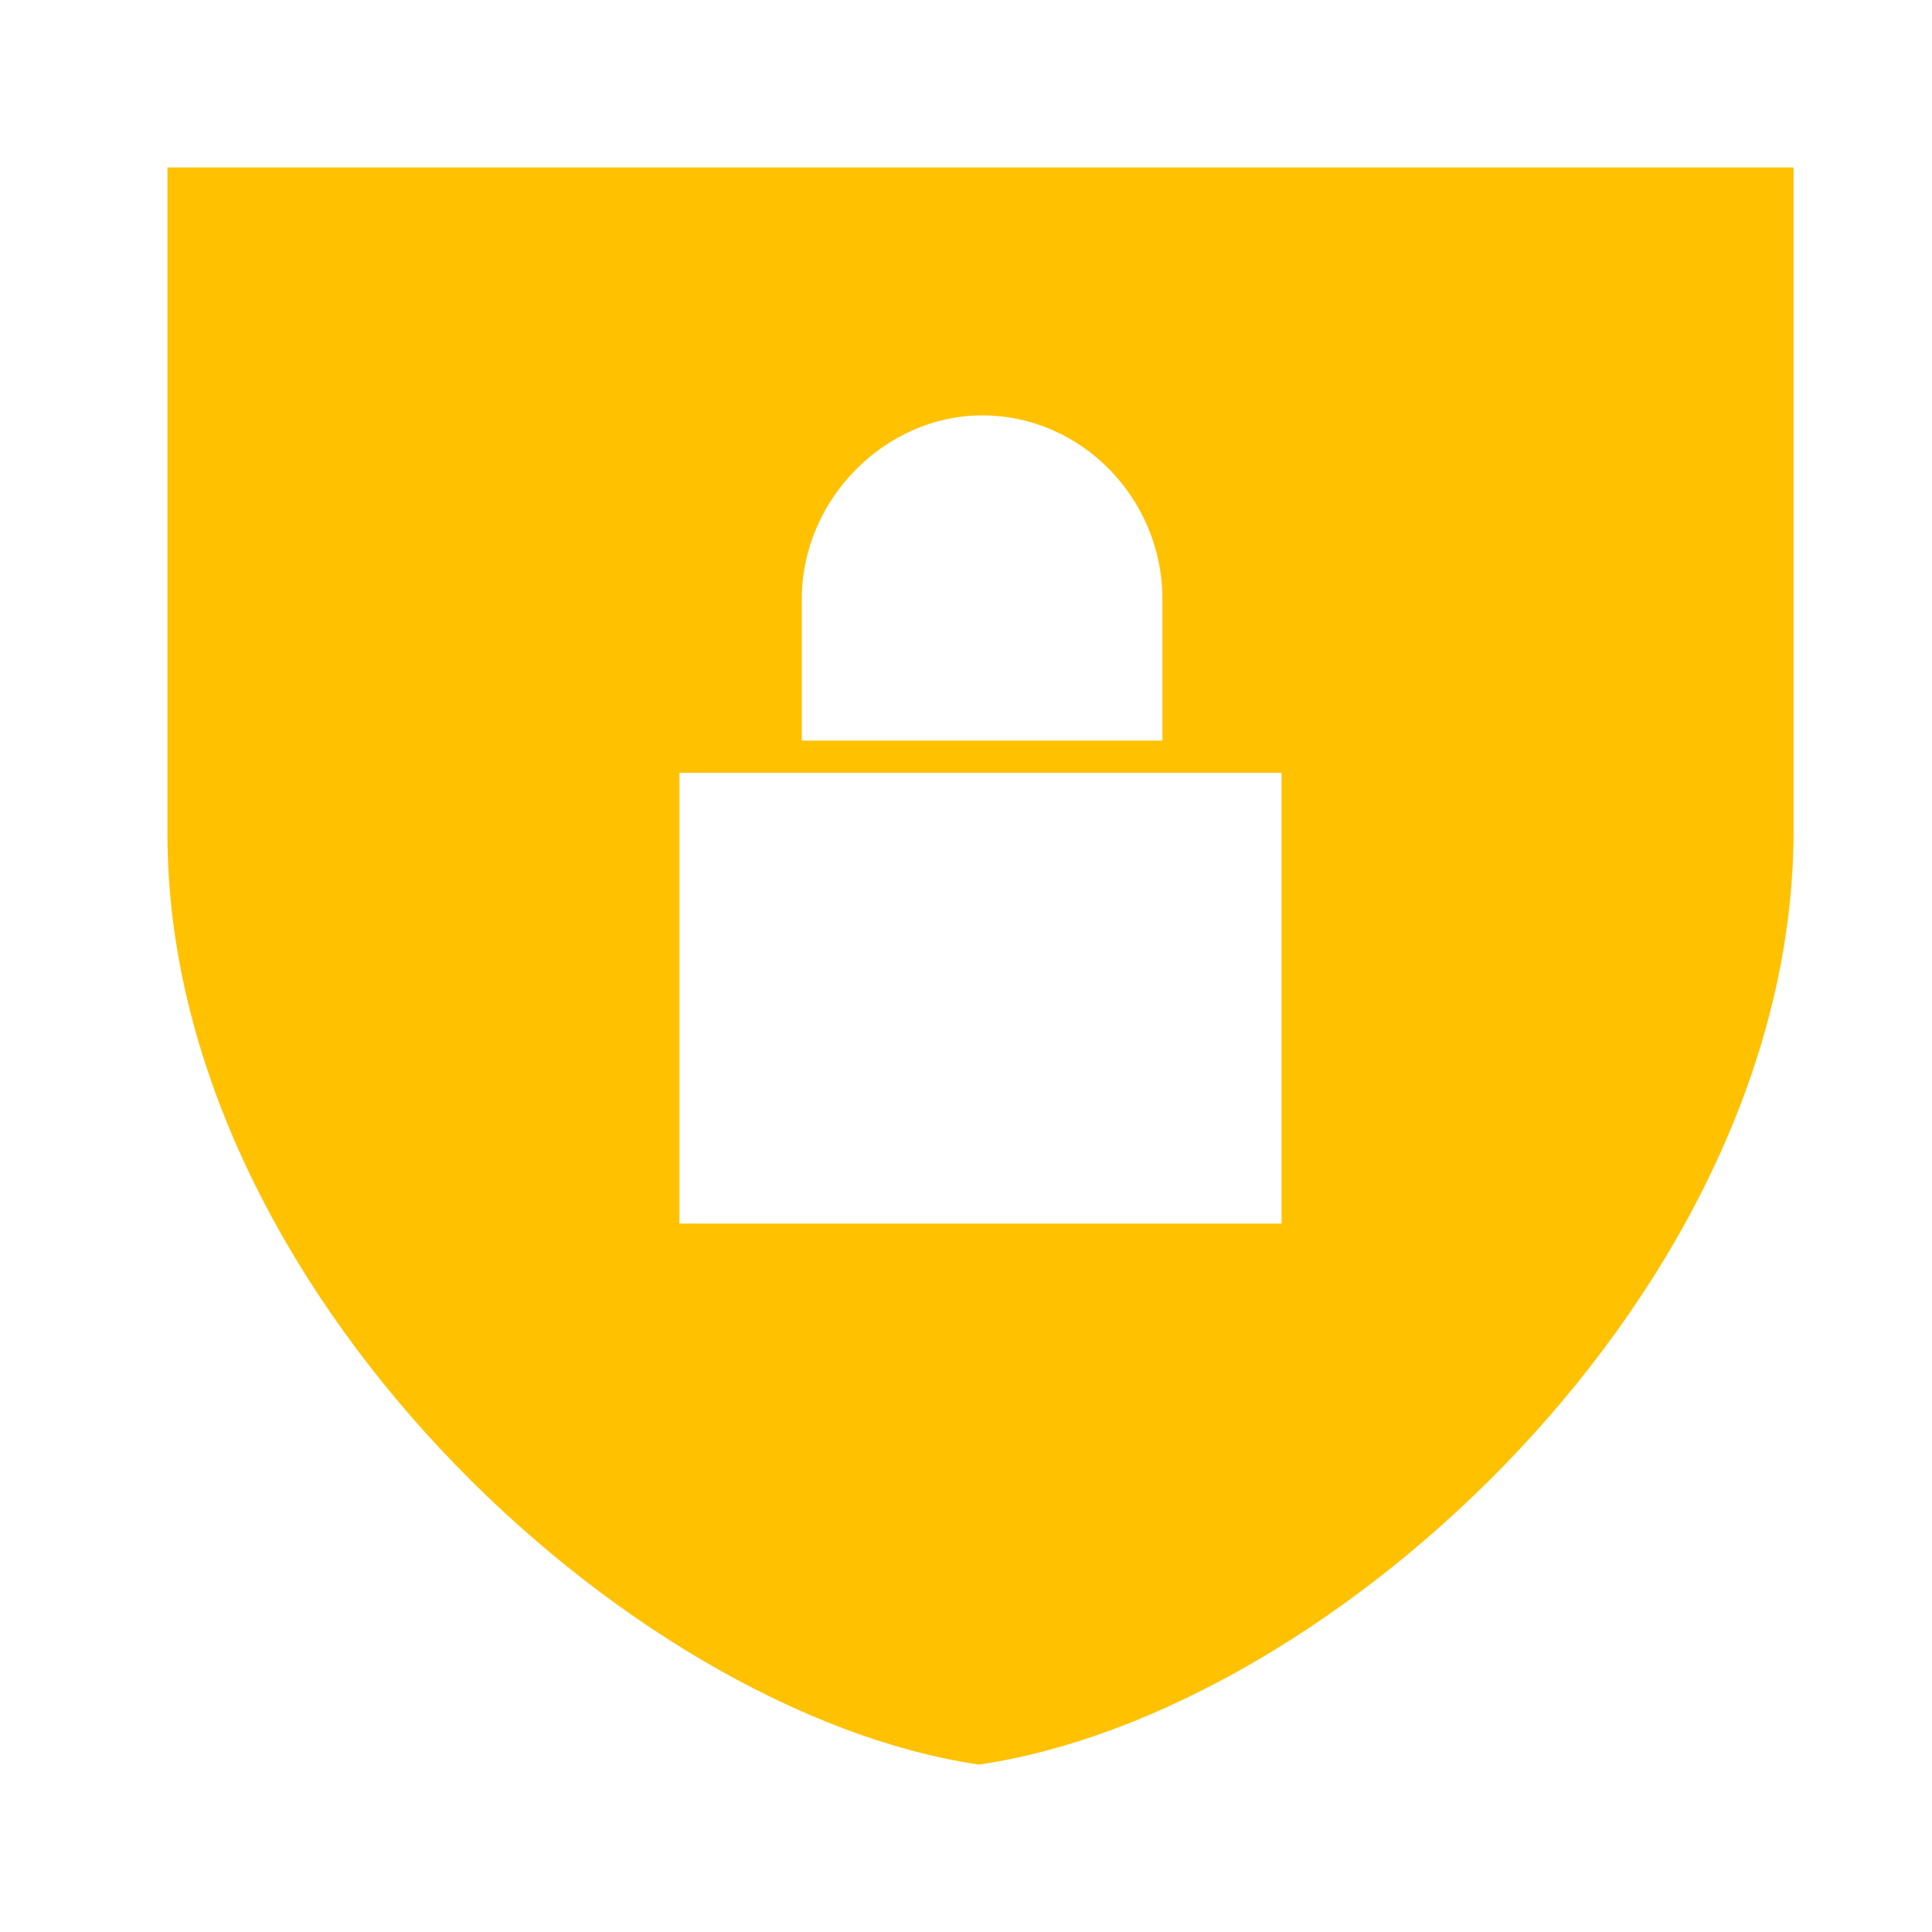
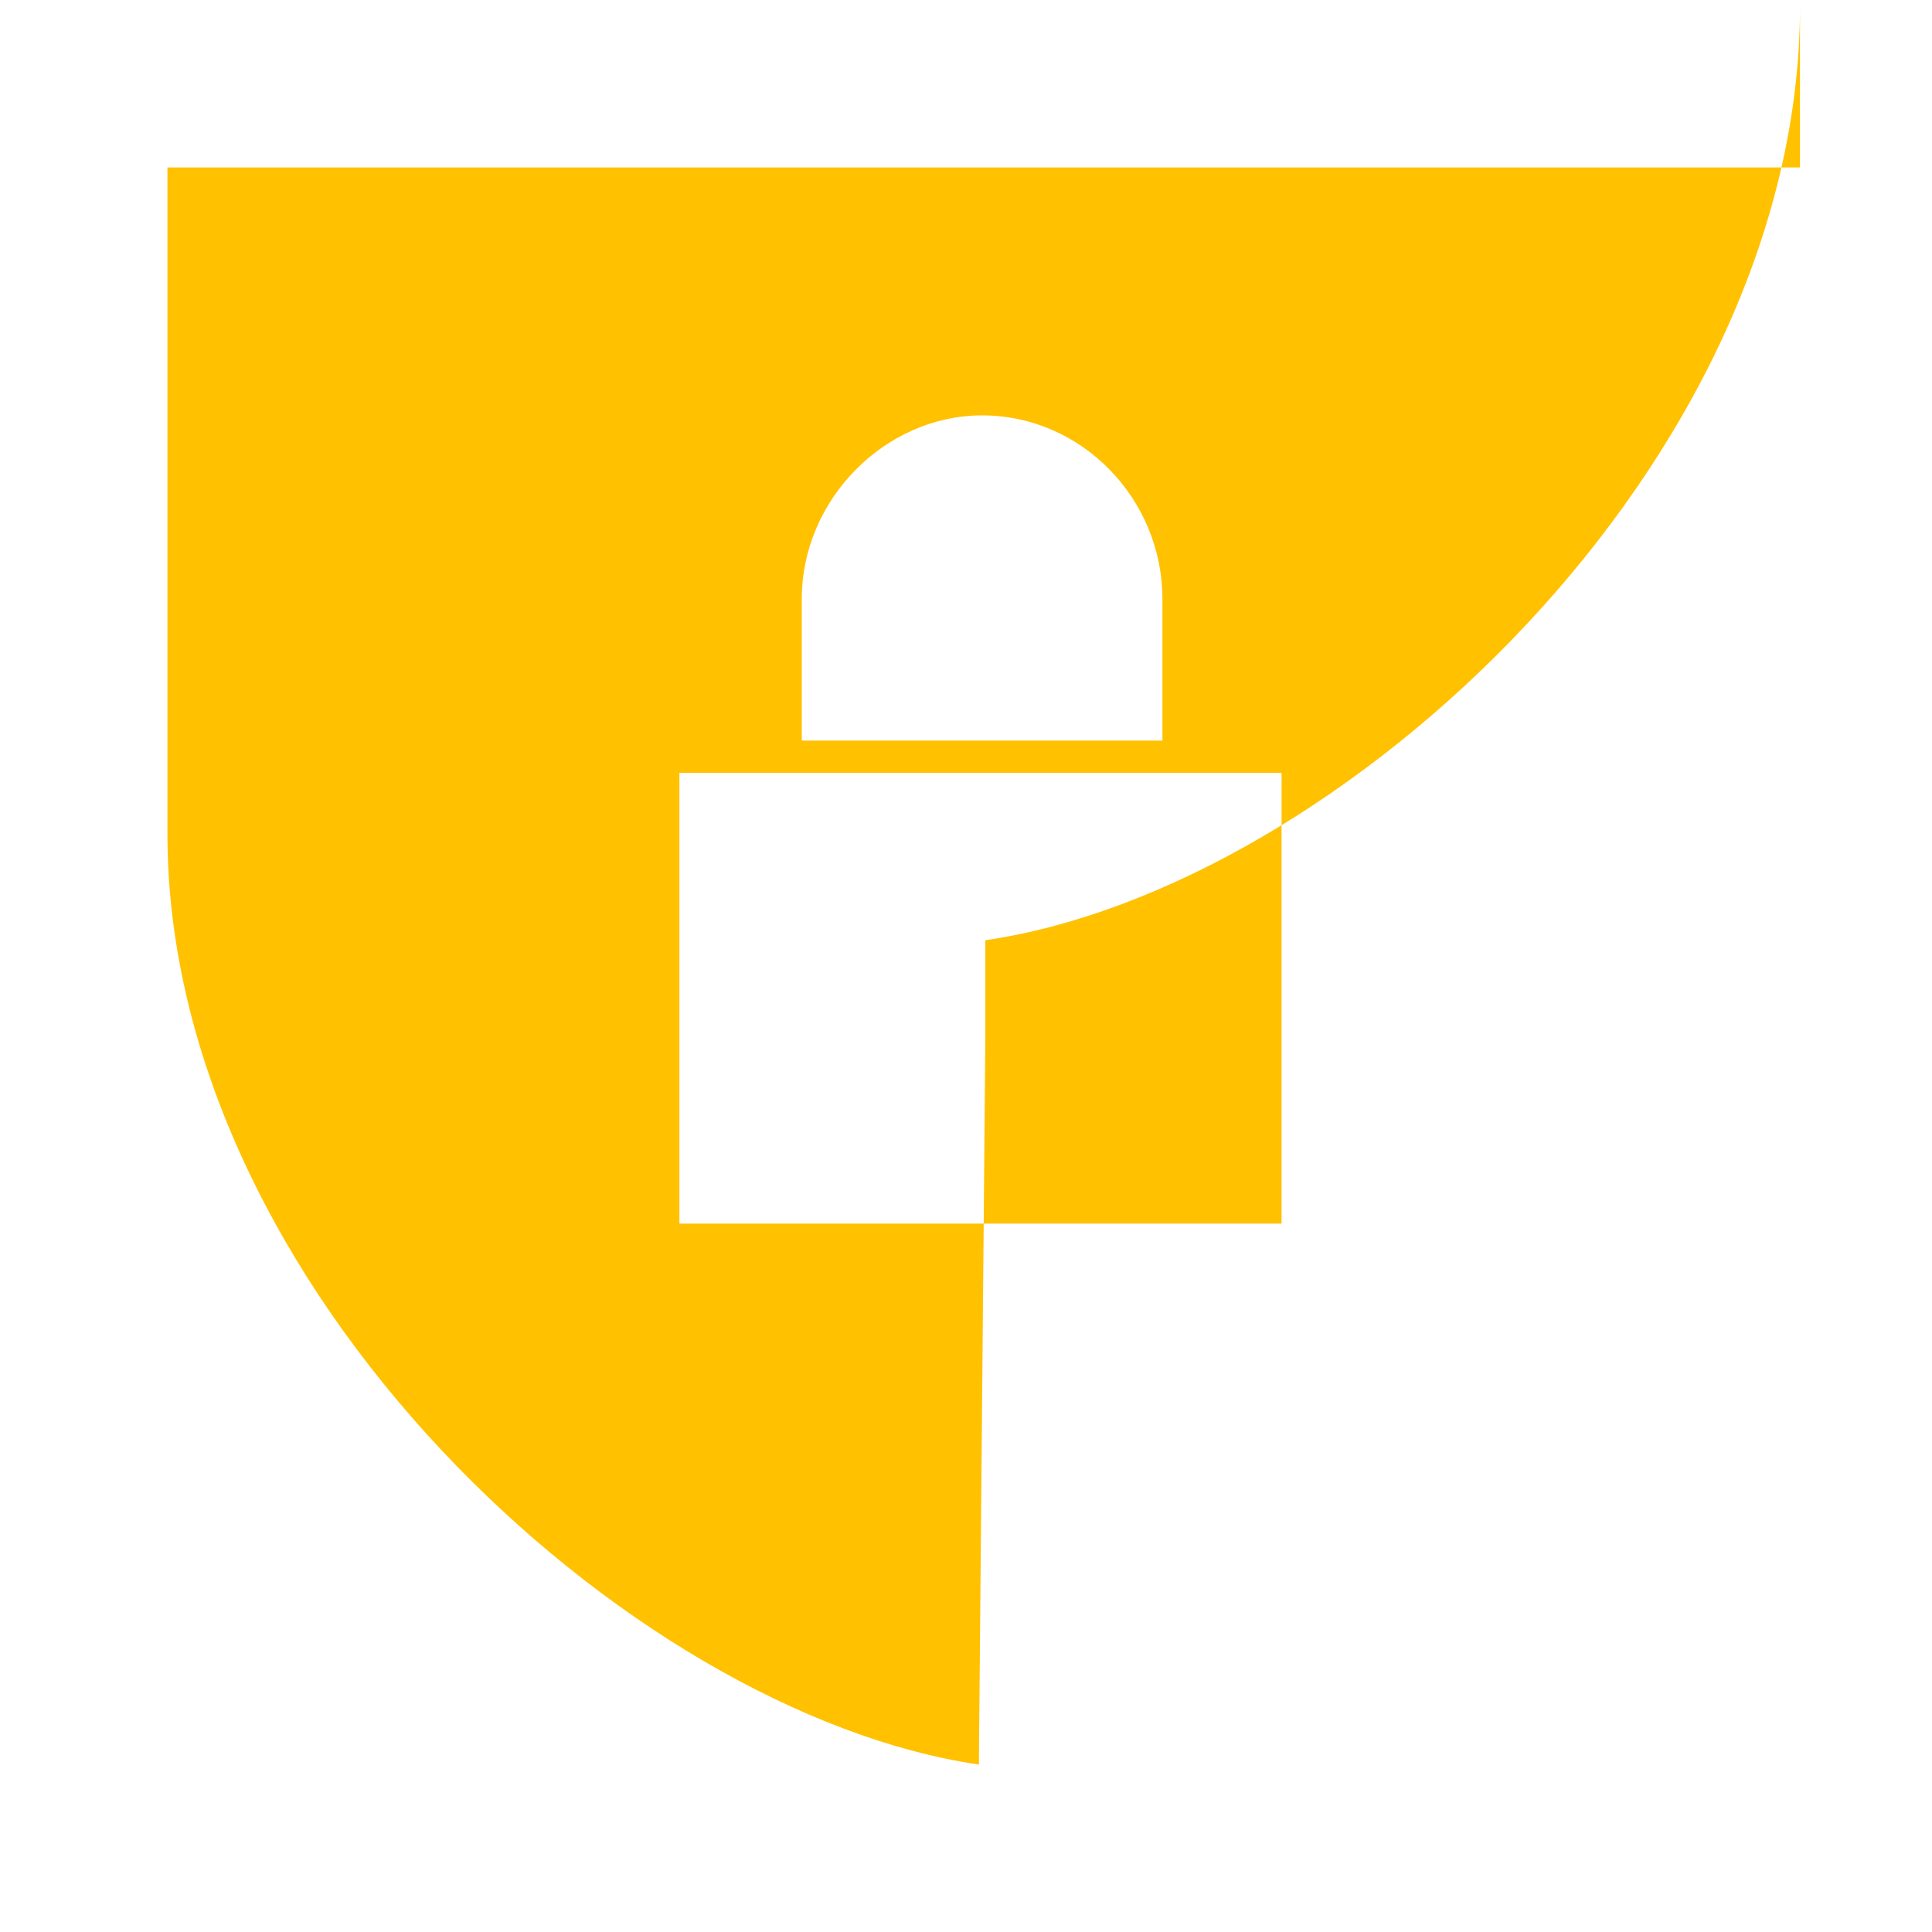
<svg xmlns="http://www.w3.org/2000/svg" version="1.1" id="Layer_1" x="0px" y="0px" viewBox="0 0 60 60" style="enable-background:new 0 0 60 60;" xml:space="preserve">
  <style type="text/css">
	.st0{fill:#FFC100;}
</style>
-   <path class="st0" d="M24.9,23v-4.4c0-3.1,2.6-5.7,5.6-5.7c3.1,0,5.6,2.6,5.6,5.7V23 M30.6,32.3v-3.1 M30.4,54.8  c11-1.6,25.3-14.8,25.3-29V5.2H5.2v20.7C5.2,40,19.5,53.2,30.4,54.8z M21.1,24h18.7v14H21.1V24z" />
+   <path class="st0" d="M24.9,23v-4.4c0-3.1,2.6-5.7,5.6-5.7c3.1,0,5.6,2.6,5.6,5.7V23 M30.6,32.3v-3.1 c11-1.6,25.3-14.8,25.3-29V5.2H5.2v20.7C5.2,40,19.5,53.2,30.4,54.8z M21.1,24h18.7v14H21.1V24z" />
</svg>